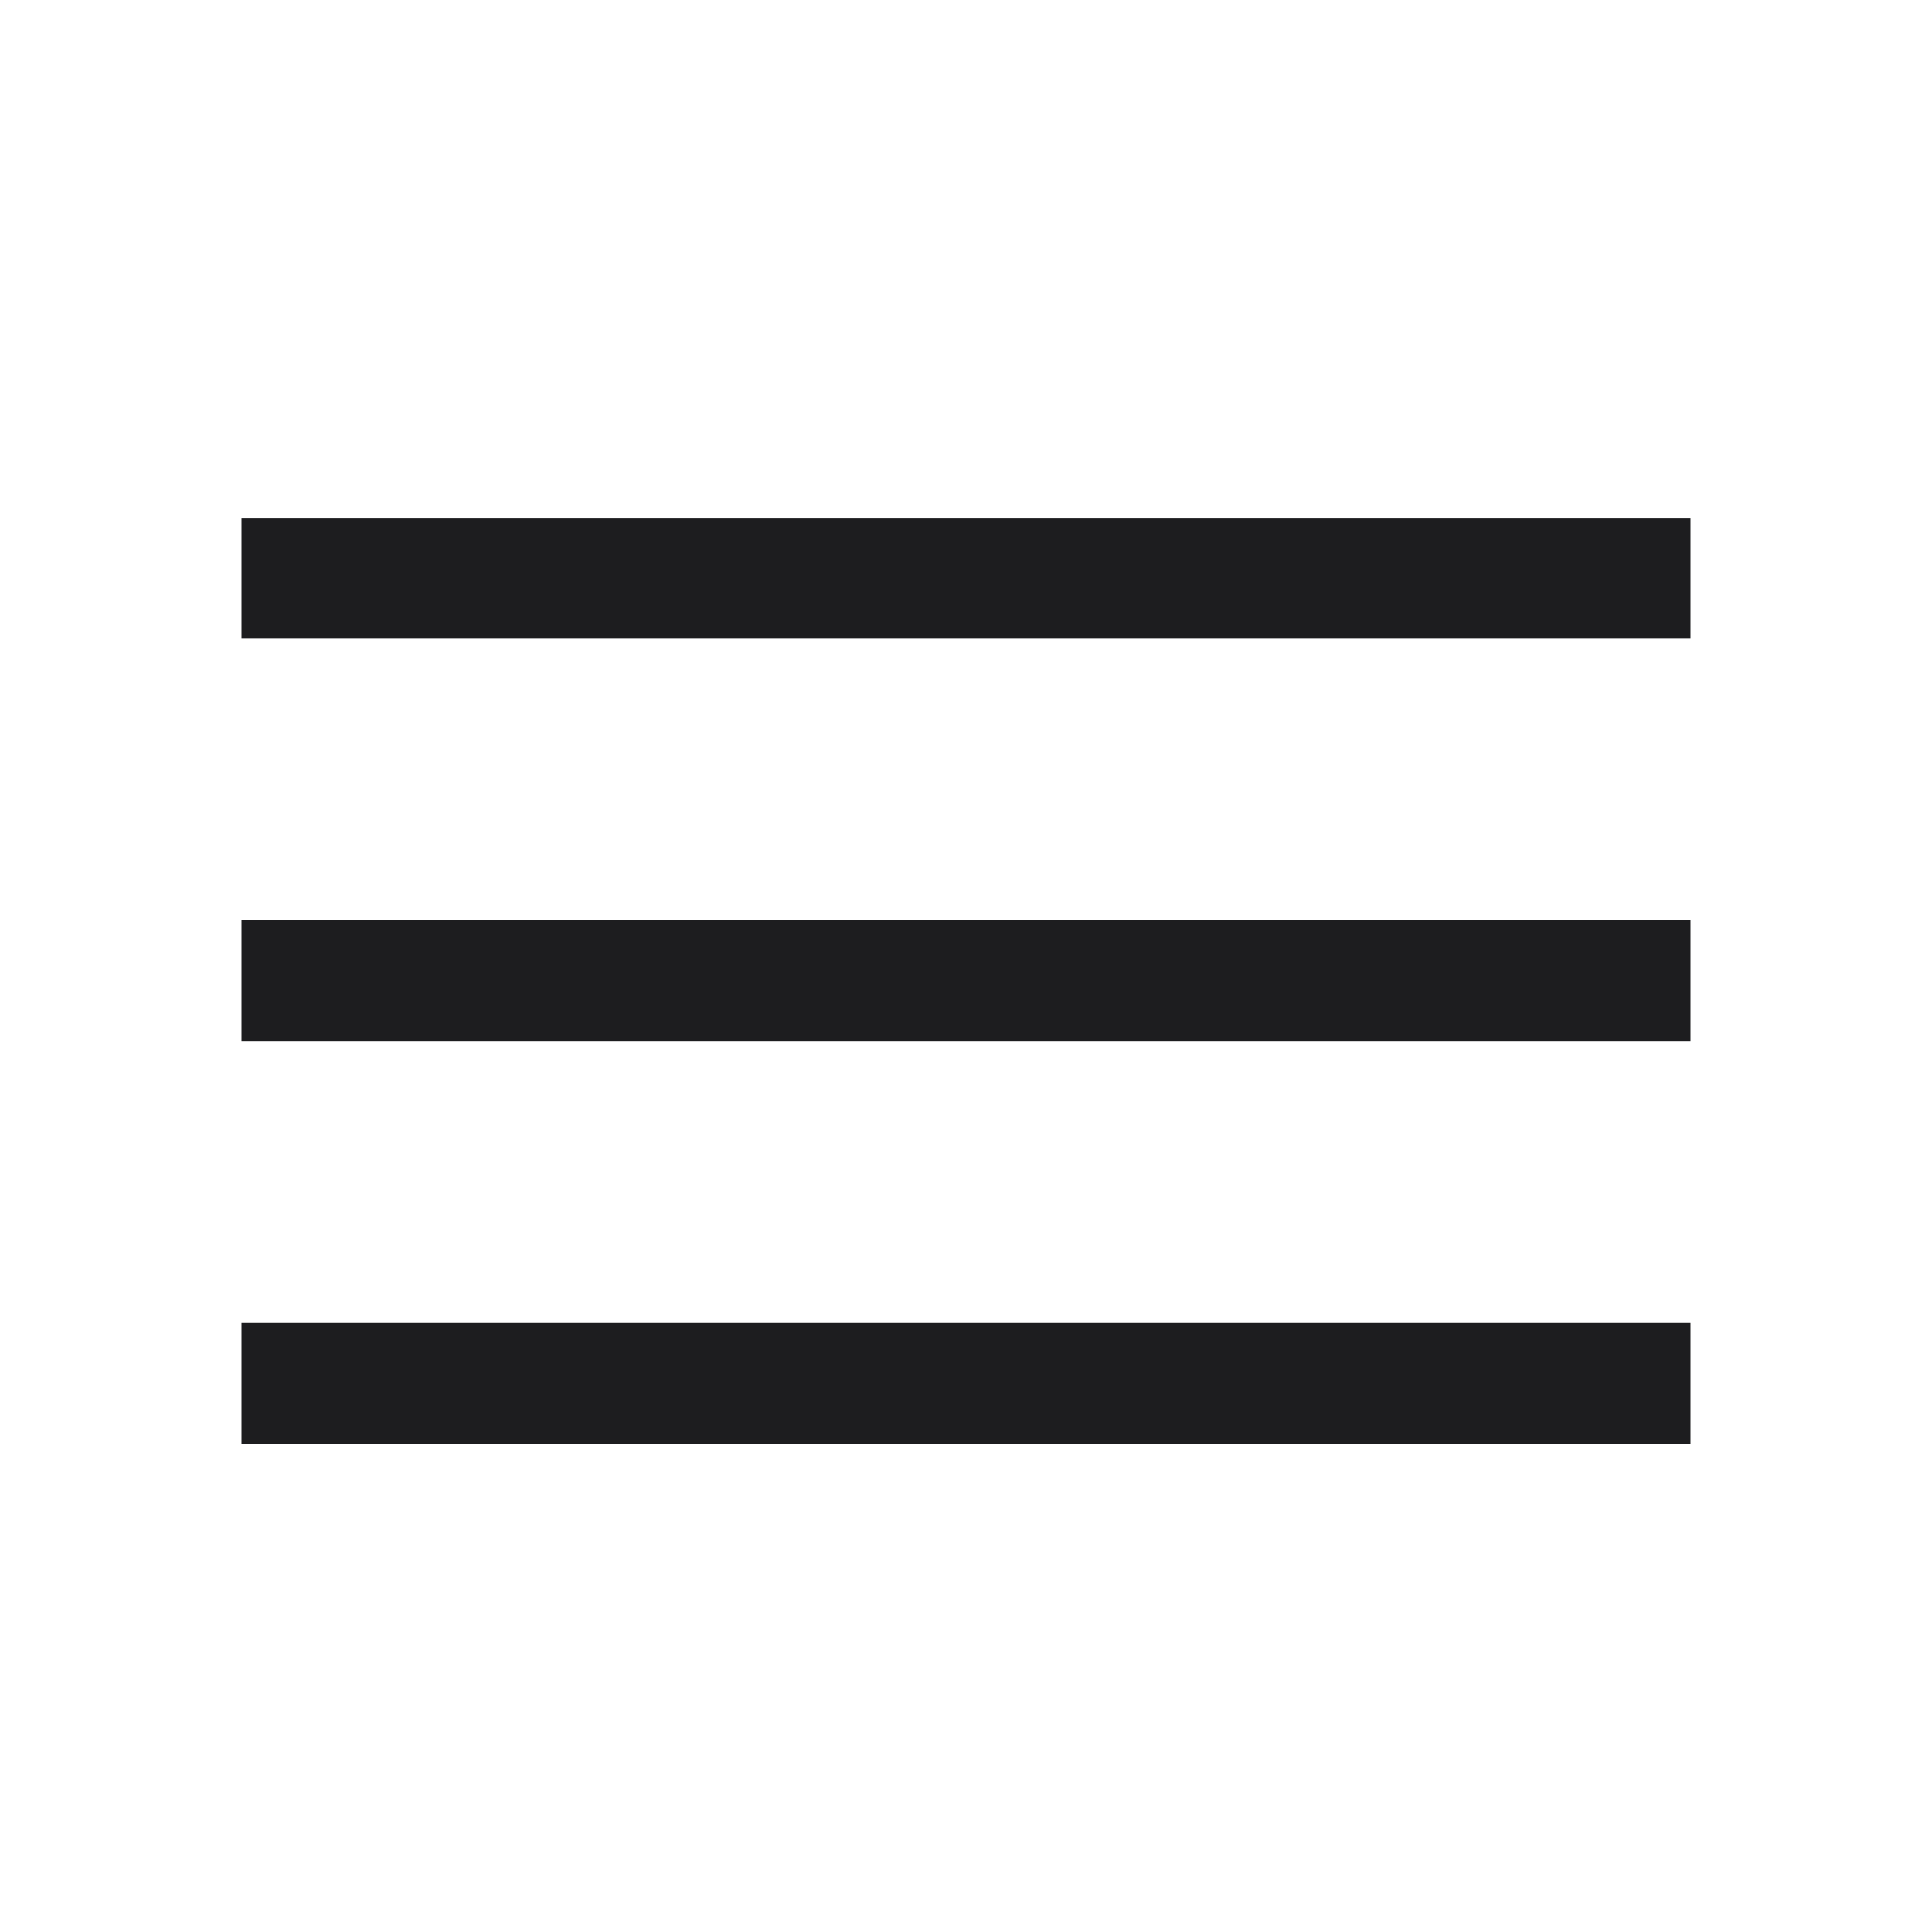
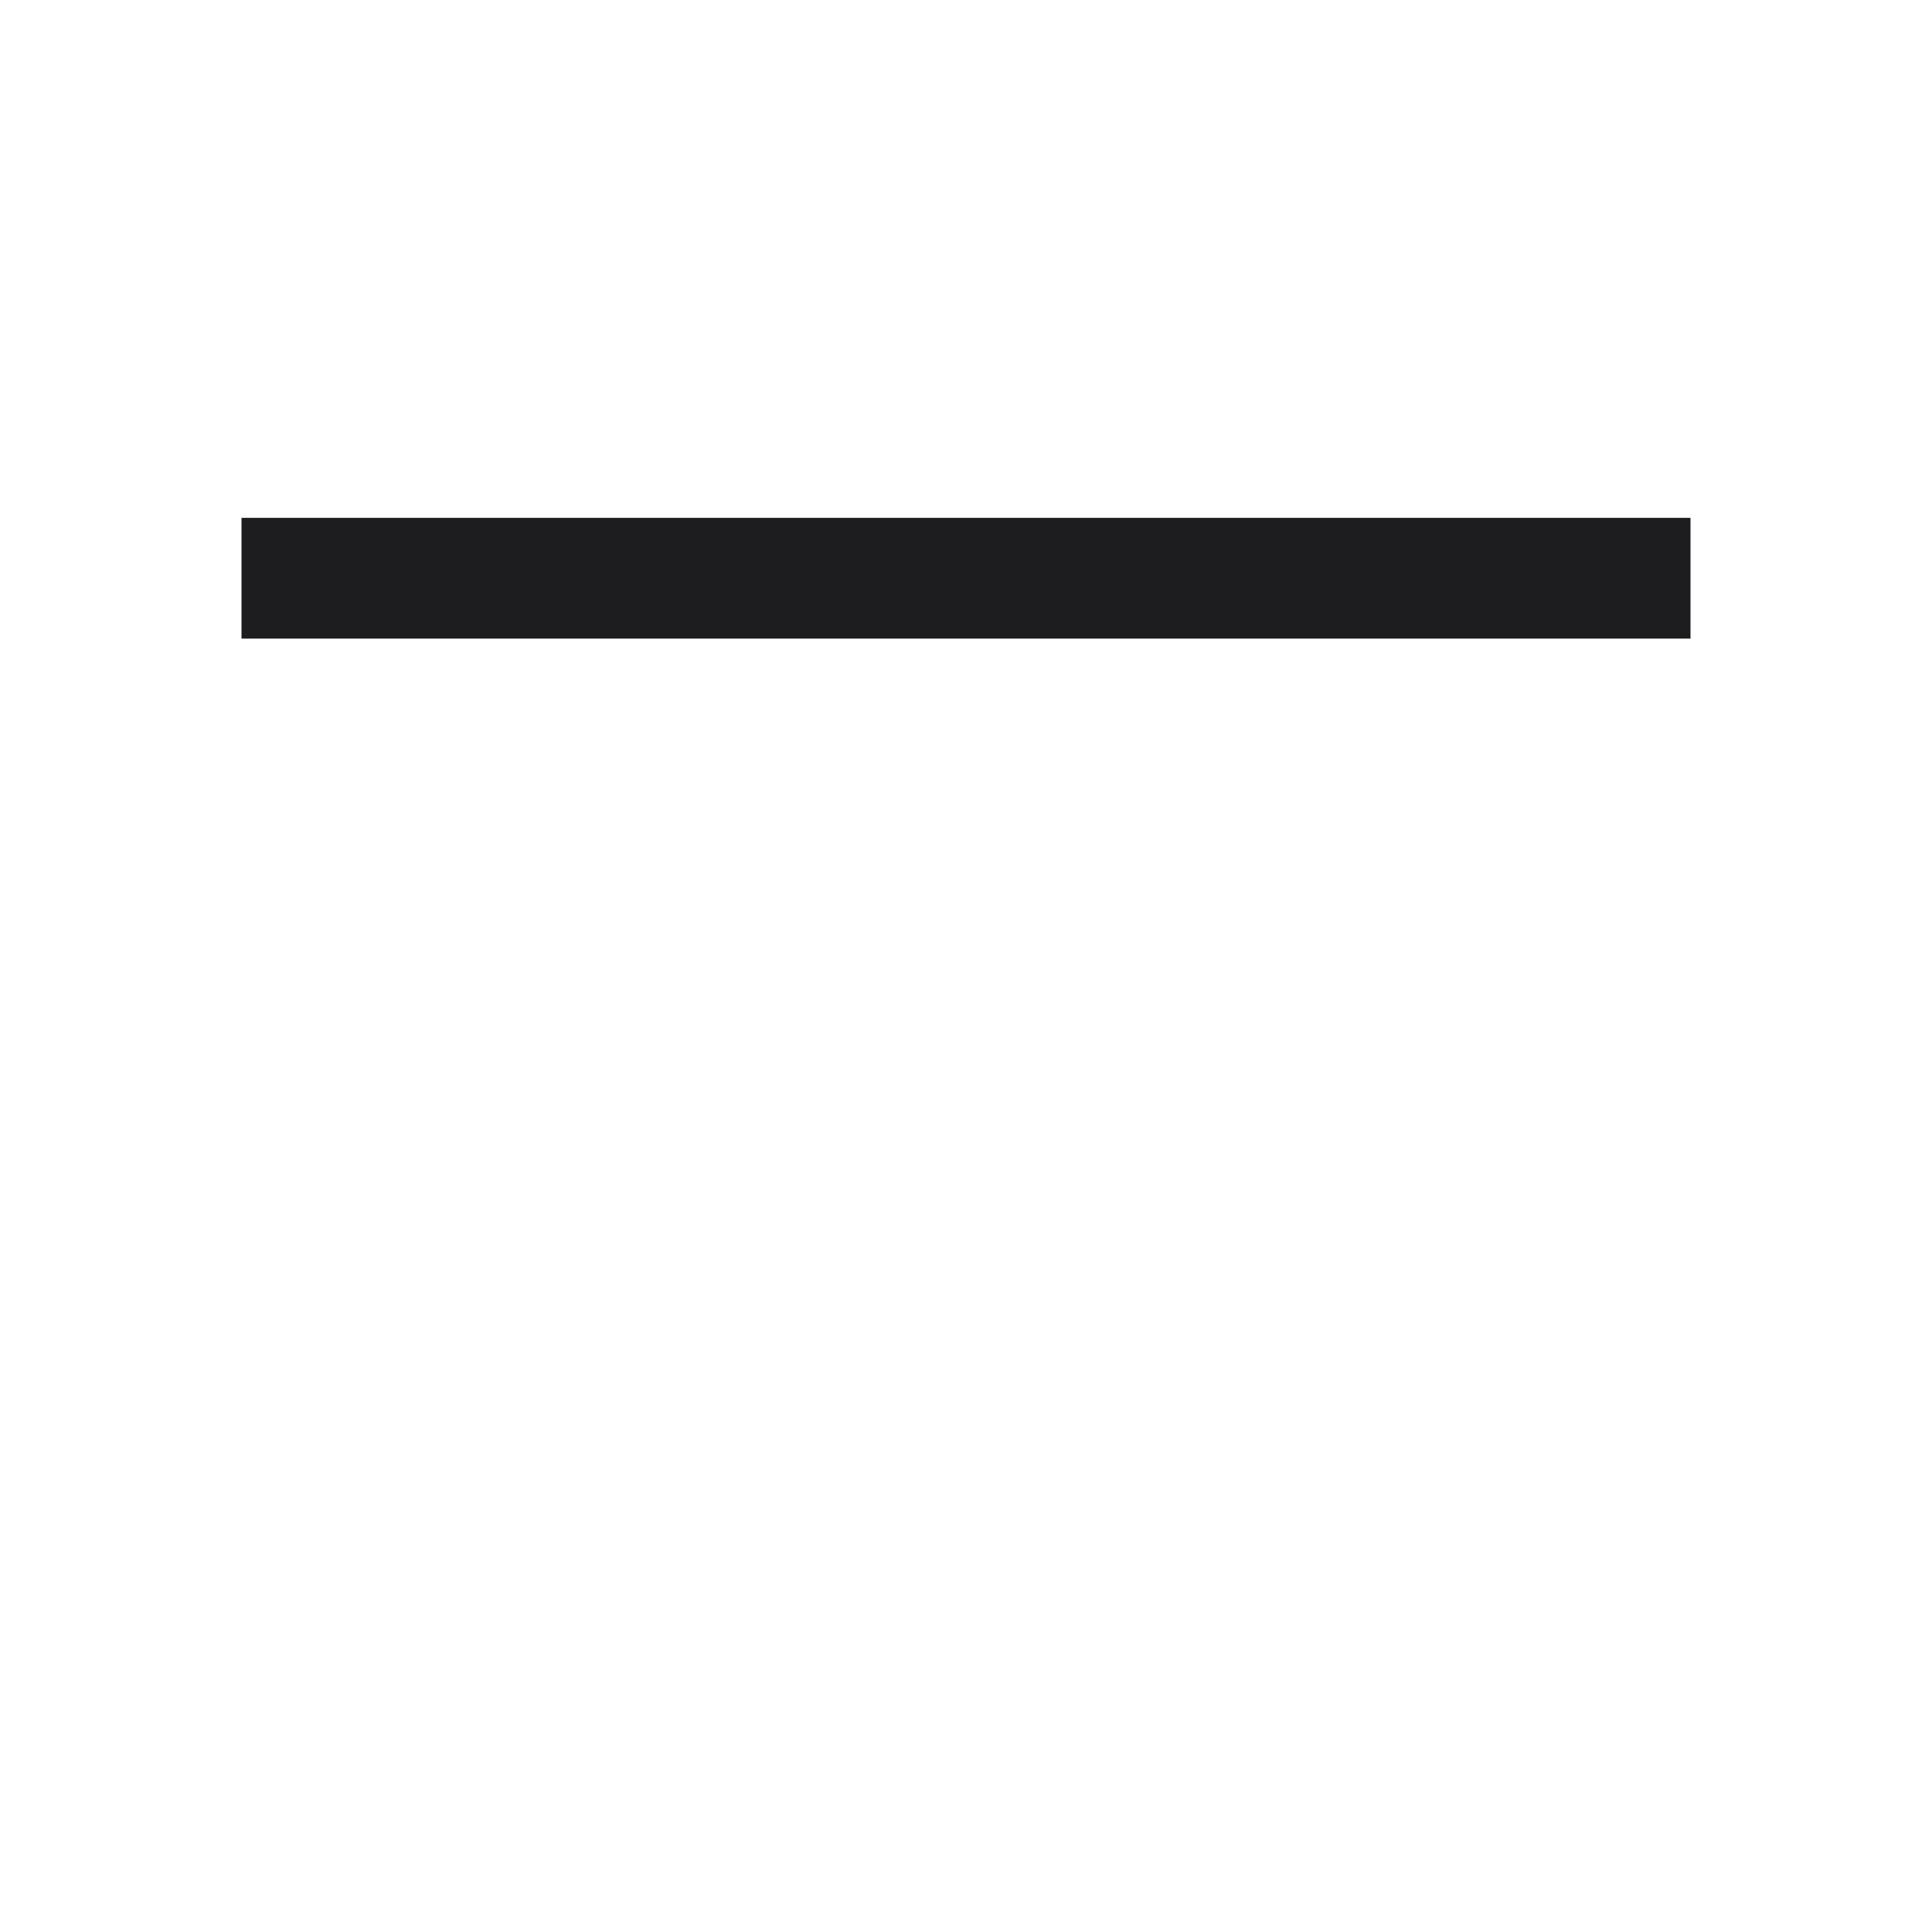
<svg xmlns="http://www.w3.org/2000/svg" width="24" height="24" viewBox="0 0 24 24" fill="none">
  <path d="M3 7.183L21 7.183" stroke="#1D1D1F" stroke-width="1.5" />
-   <path d="M3 17.183L21 17.183" stroke="#1D1D1F" stroke-width="1.5" />
-   <path d="M3 12.183H21" stroke="#1D1D1F" stroke-width="1.5" />
</svg>